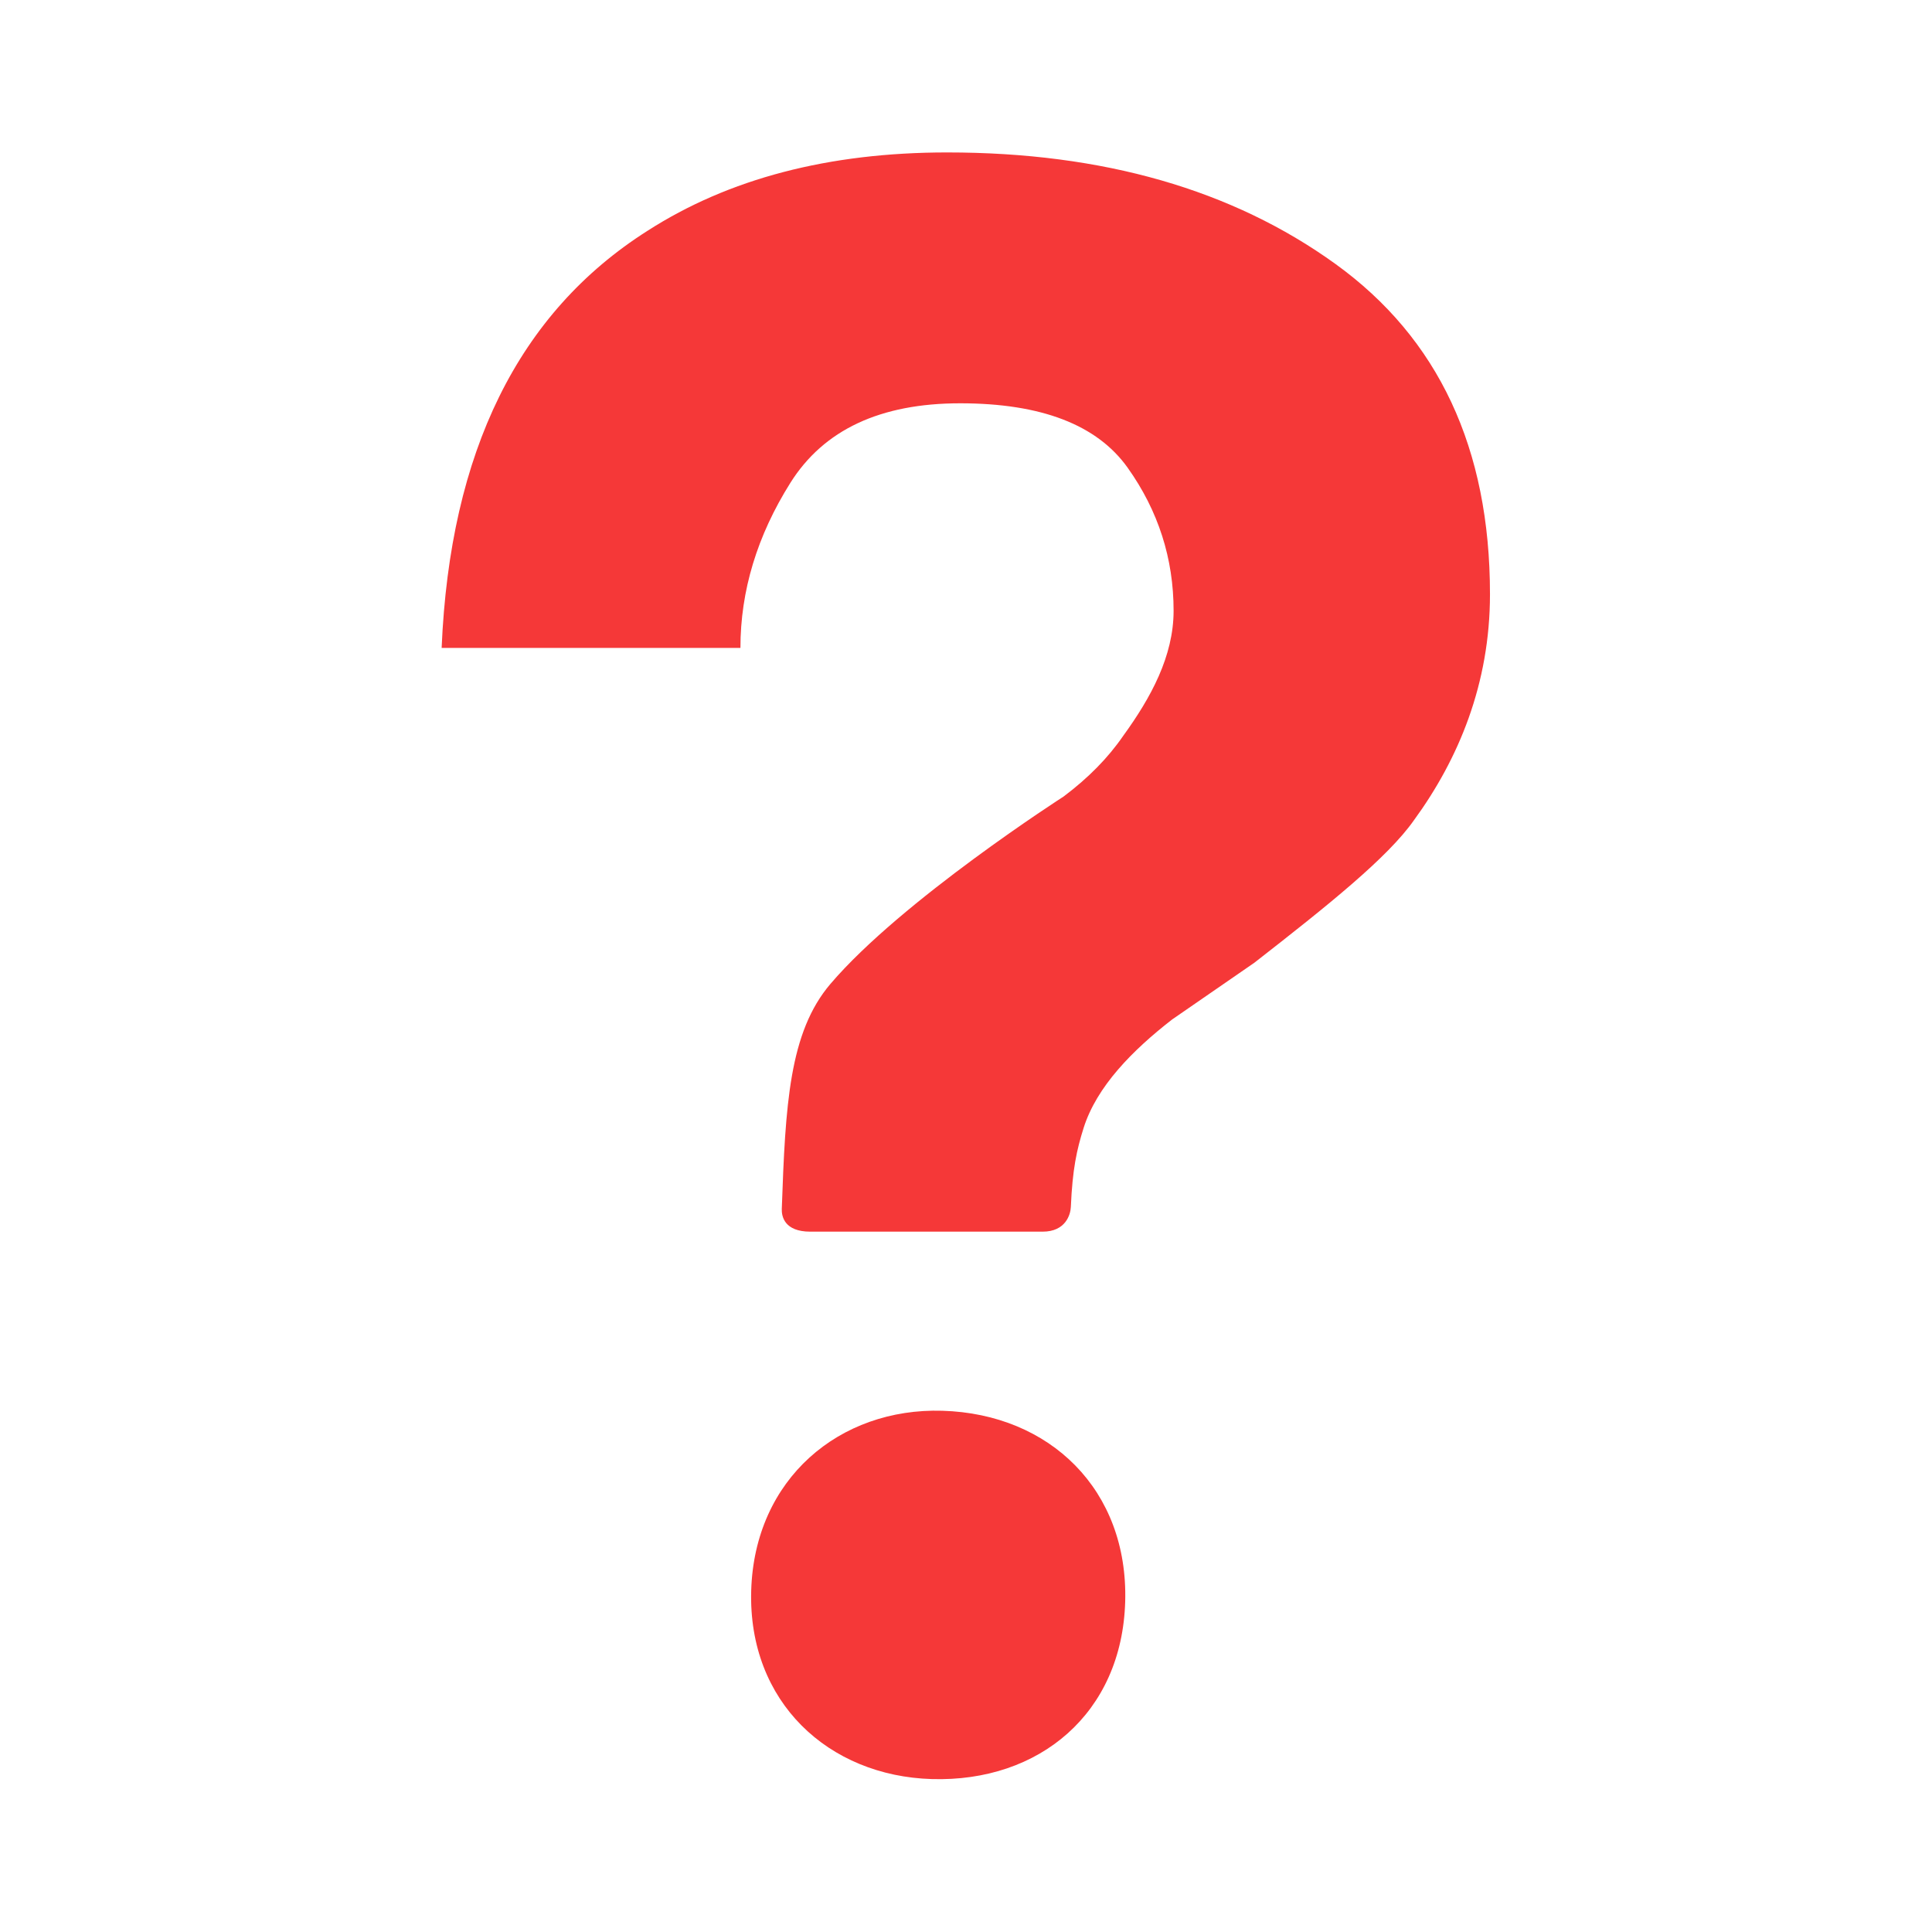
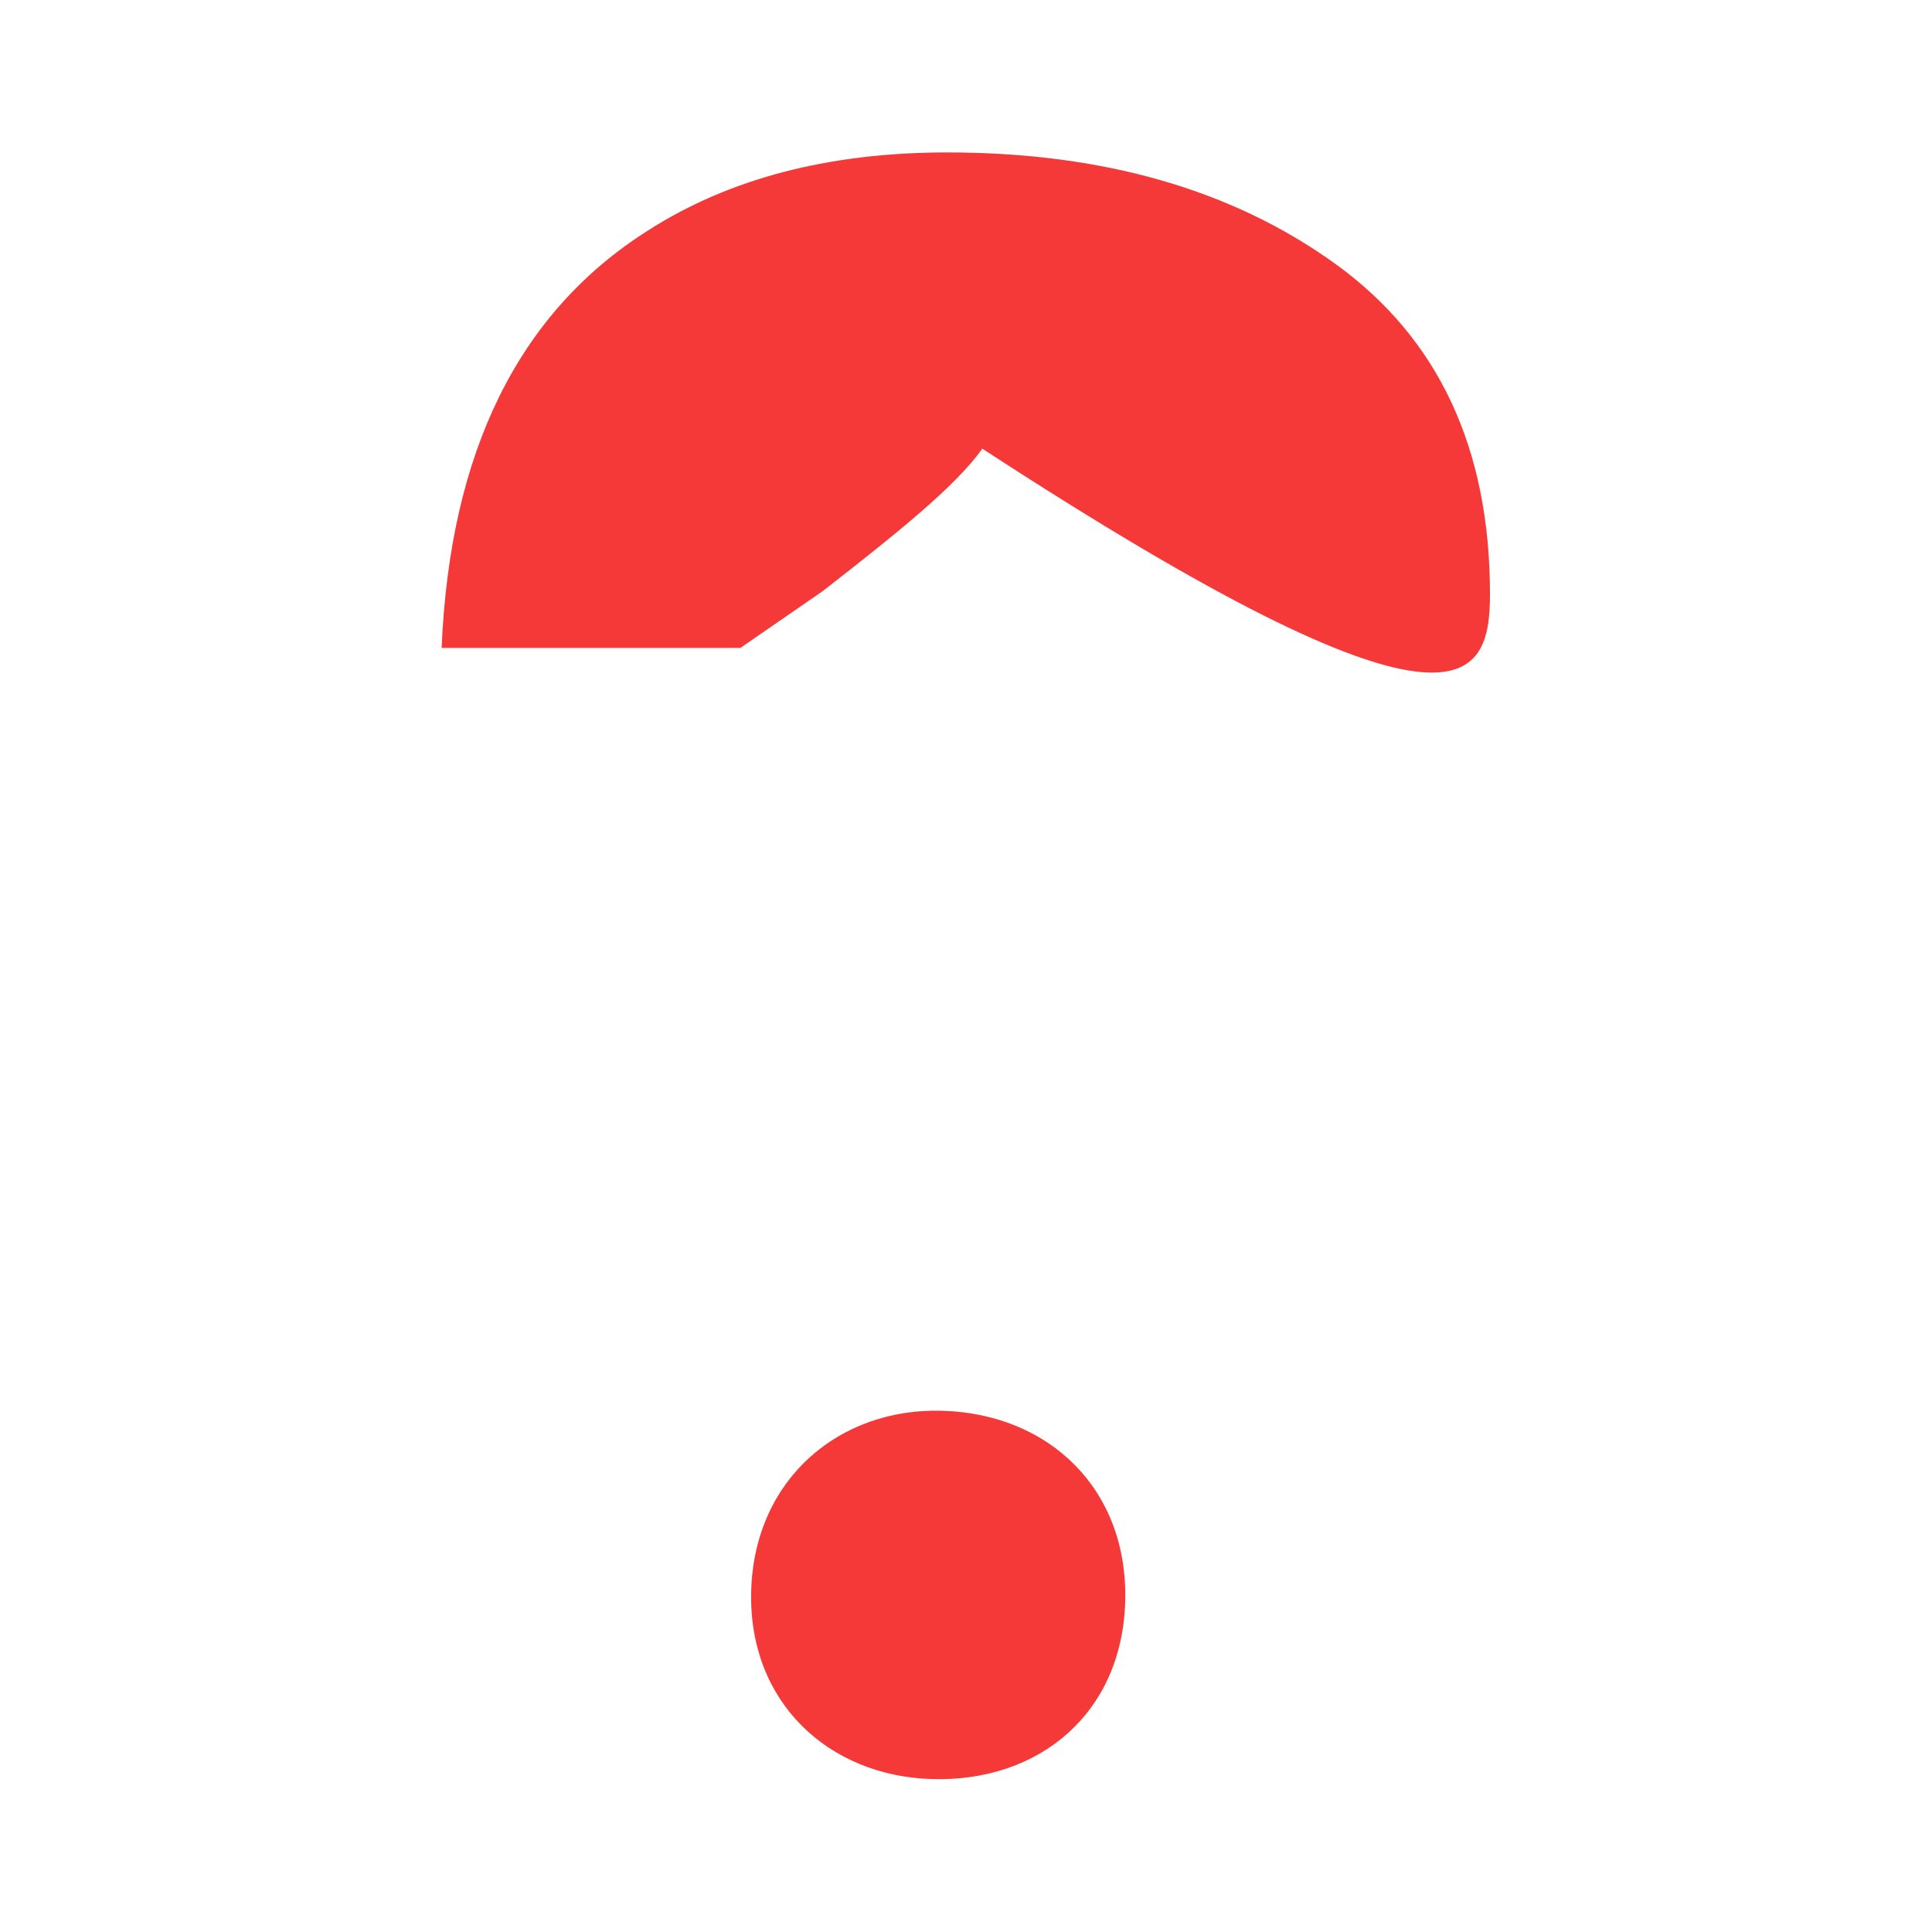
<svg xmlns="http://www.w3.org/2000/svg" xmlns:ns1="http://www.inkscape.org/namespaces/inkscape" xmlns:ns2="http://sodipodi.sourceforge.net/DTD/sodipodi-0.dtd" version="1.1" id="Capa_1" x="0px" y="0px" viewBox="0 0 90 90" style="enable-background:new 0 0 90 90;" xml:space="preserve" width="512px" height="512px" ns1:version="0.91 r13725" ns2:docname="question-mark.svg">
  <defs id="defs4405" />
  <ns2:namedview pagecolor="#ffffff" bordercolor="#666666" borderopacity="1" objecttolerance="10" gridtolerance="10" guidetolerance="10" ns1:pageopacity="0" ns1:pageshadow="2" ns1:window-width="1301" ns1:window-height="744" id="namedview4403" showgrid="false" ns1:zoom="0.4609375" ns1:cx="256" ns1:cy="256" ns1:window-x="65" ns1:window-y="24" ns1:window-maximized="1" ns1:current-layer="Capa_1" />
  <g id="g4367" transform="matrix(0.842,0,0,0.842,7.101,7.101)">
    <g id="g4369">
-       <path d="M 65.449,6.169 C 59.748,2.057 52.588,0 43.971,0 37.412,0 31.881,1.449 27.383,4.34 20.25,8.871 16.457,16.562 16,27.412 l 16.531,0 c 0,-3.158 0.922,-6.203 2.766,-9.137 1.846,-2.932 4.975,-4.396 9.389,-4.396 4.488,0 7.58,1.19 9.271,3.568 1.693,2.381 2.539,5.018 2.539,7.91 0,2.513 -1.262,4.816 -2.781,6.91 -0.836,1.22 -1.938,2.342 -3.307,3.369 0,0 -8.965,5.75 -12.9,10.368 -2.283,2.681 -2.488,6.692 -2.689,12.449 -0.014,0.409 0.143,1.255 1.576,1.255 1.433,0 11.582,0 12.857,0 1.275,0 1.541,-0.951 1.559,-1.362 0.09,-2.098 0.326,-3.167 0.707,-4.377 0.723,-2.286 2.688,-4.283 4.893,-5.997 l 4.551,-3.141 c 4.107,-3.199 7.385,-5.826 8.83,-7.883 C 72.264,33.562 74,29.393 74,24.443 74,16.373 71.148,10.281 65.449,6.169 Z M 43.705,69.617 c -5.697,-0.17 -10.398,3.771 -10.578,9.951 -0.178,6.178 4.293,10.258 9.99,10.426 C 49.066,90.171 53.64,86.357 53.818,80.18 53.996,74 49.654,69.793 43.705,69.617 Z" id="path4371" ns1:connector-curvature="0" style="fill:#f53838" />
+       <path d="M 65.449,6.169 C 59.748,2.057 52.588,0 43.971,0 37.412,0 31.881,1.449 27.383,4.34 20.25,8.871 16.457,16.562 16,27.412 l 16.531,0 l 4.551,-3.141 c 4.107,-3.199 7.385,-5.826 8.83,-7.883 C 72.264,33.562 74,29.393 74,24.443 74,16.373 71.148,10.281 65.449,6.169 Z M 43.705,69.617 c -5.697,-0.17 -10.398,3.771 -10.578,9.951 -0.178,6.178 4.293,10.258 9.99,10.426 C 49.066,90.171 53.64,86.357 53.818,80.18 53.996,74 49.654,69.793 43.705,69.617 Z" id="path4371" ns1:connector-curvature="0" style="fill:#f53838" />
    </g>
  </g>
  <g id="g4373" />
  <g id="g4375" />
  <g id="g4377" />
  <g id="g4379" />
  <g id="g4381" />
  <g id="g4383" />
  <g id="g4385" />
  <g id="g4387" />
  <g id="g4389" />
  <g id="g4391" />
  <g id="g4393" />
  <g id="g4395" />
  <g id="g4397" />
  <g id="g4399" />
  <g id="g4401" />
</svg>